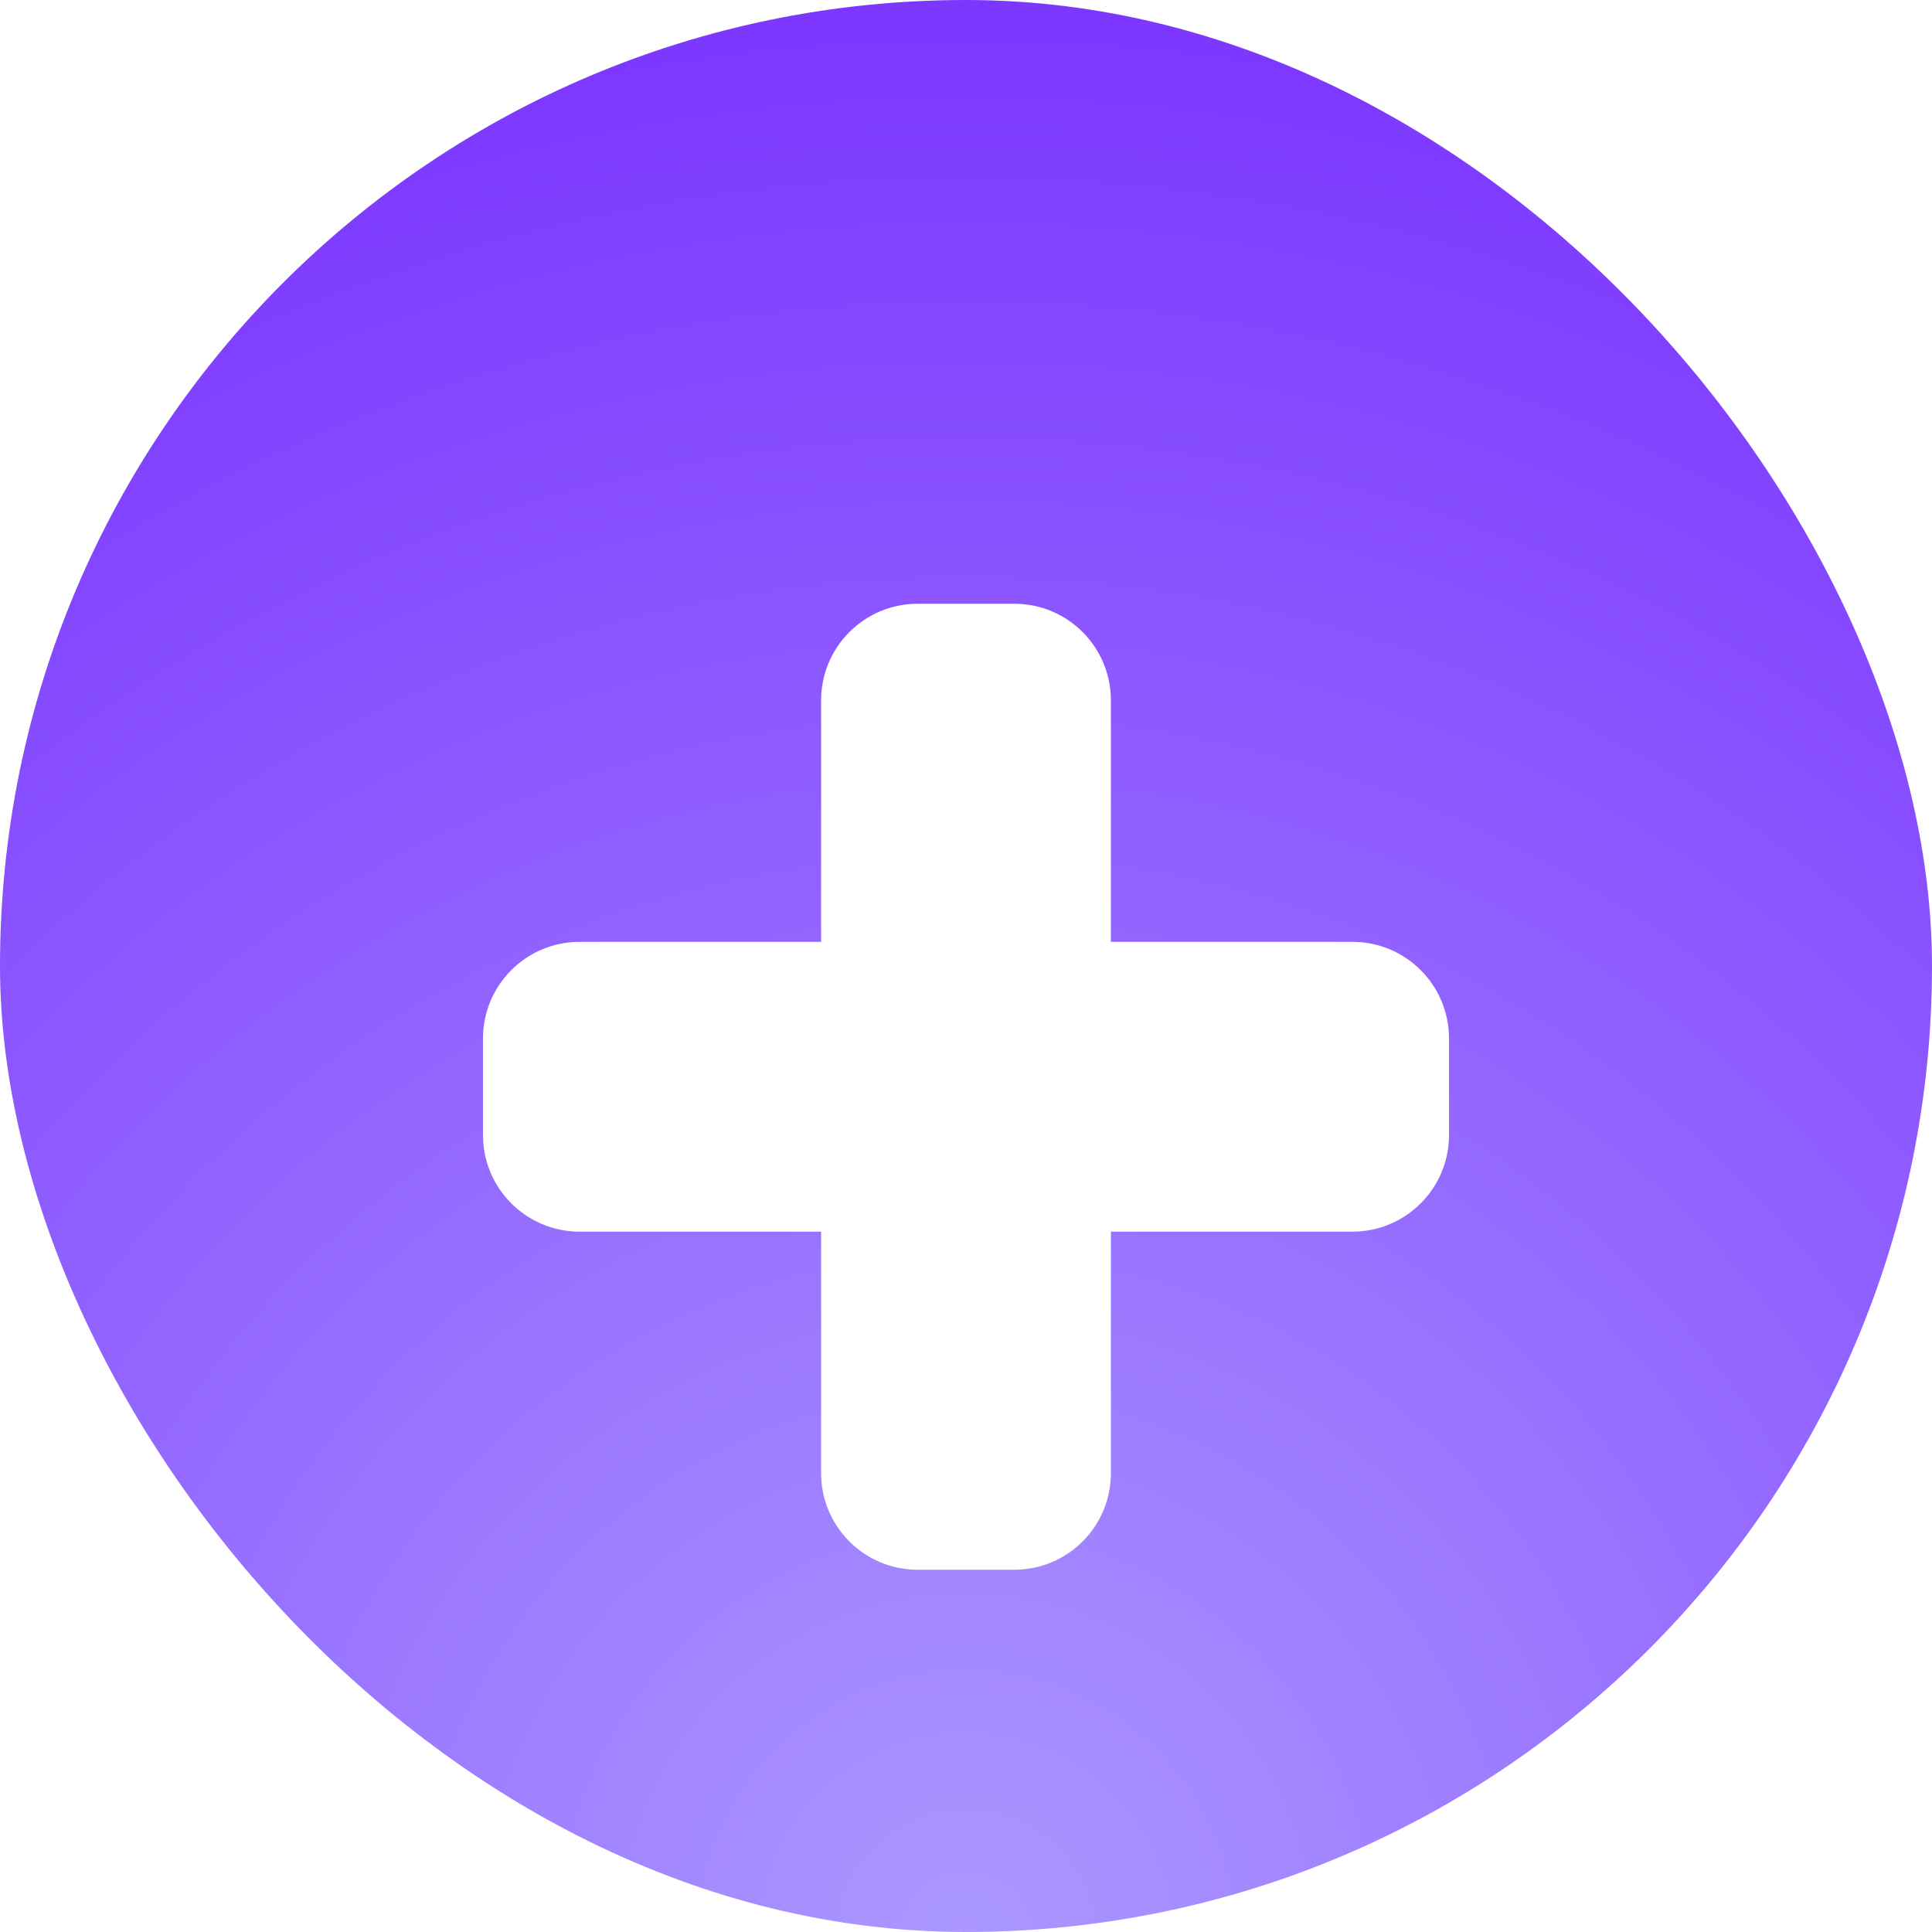
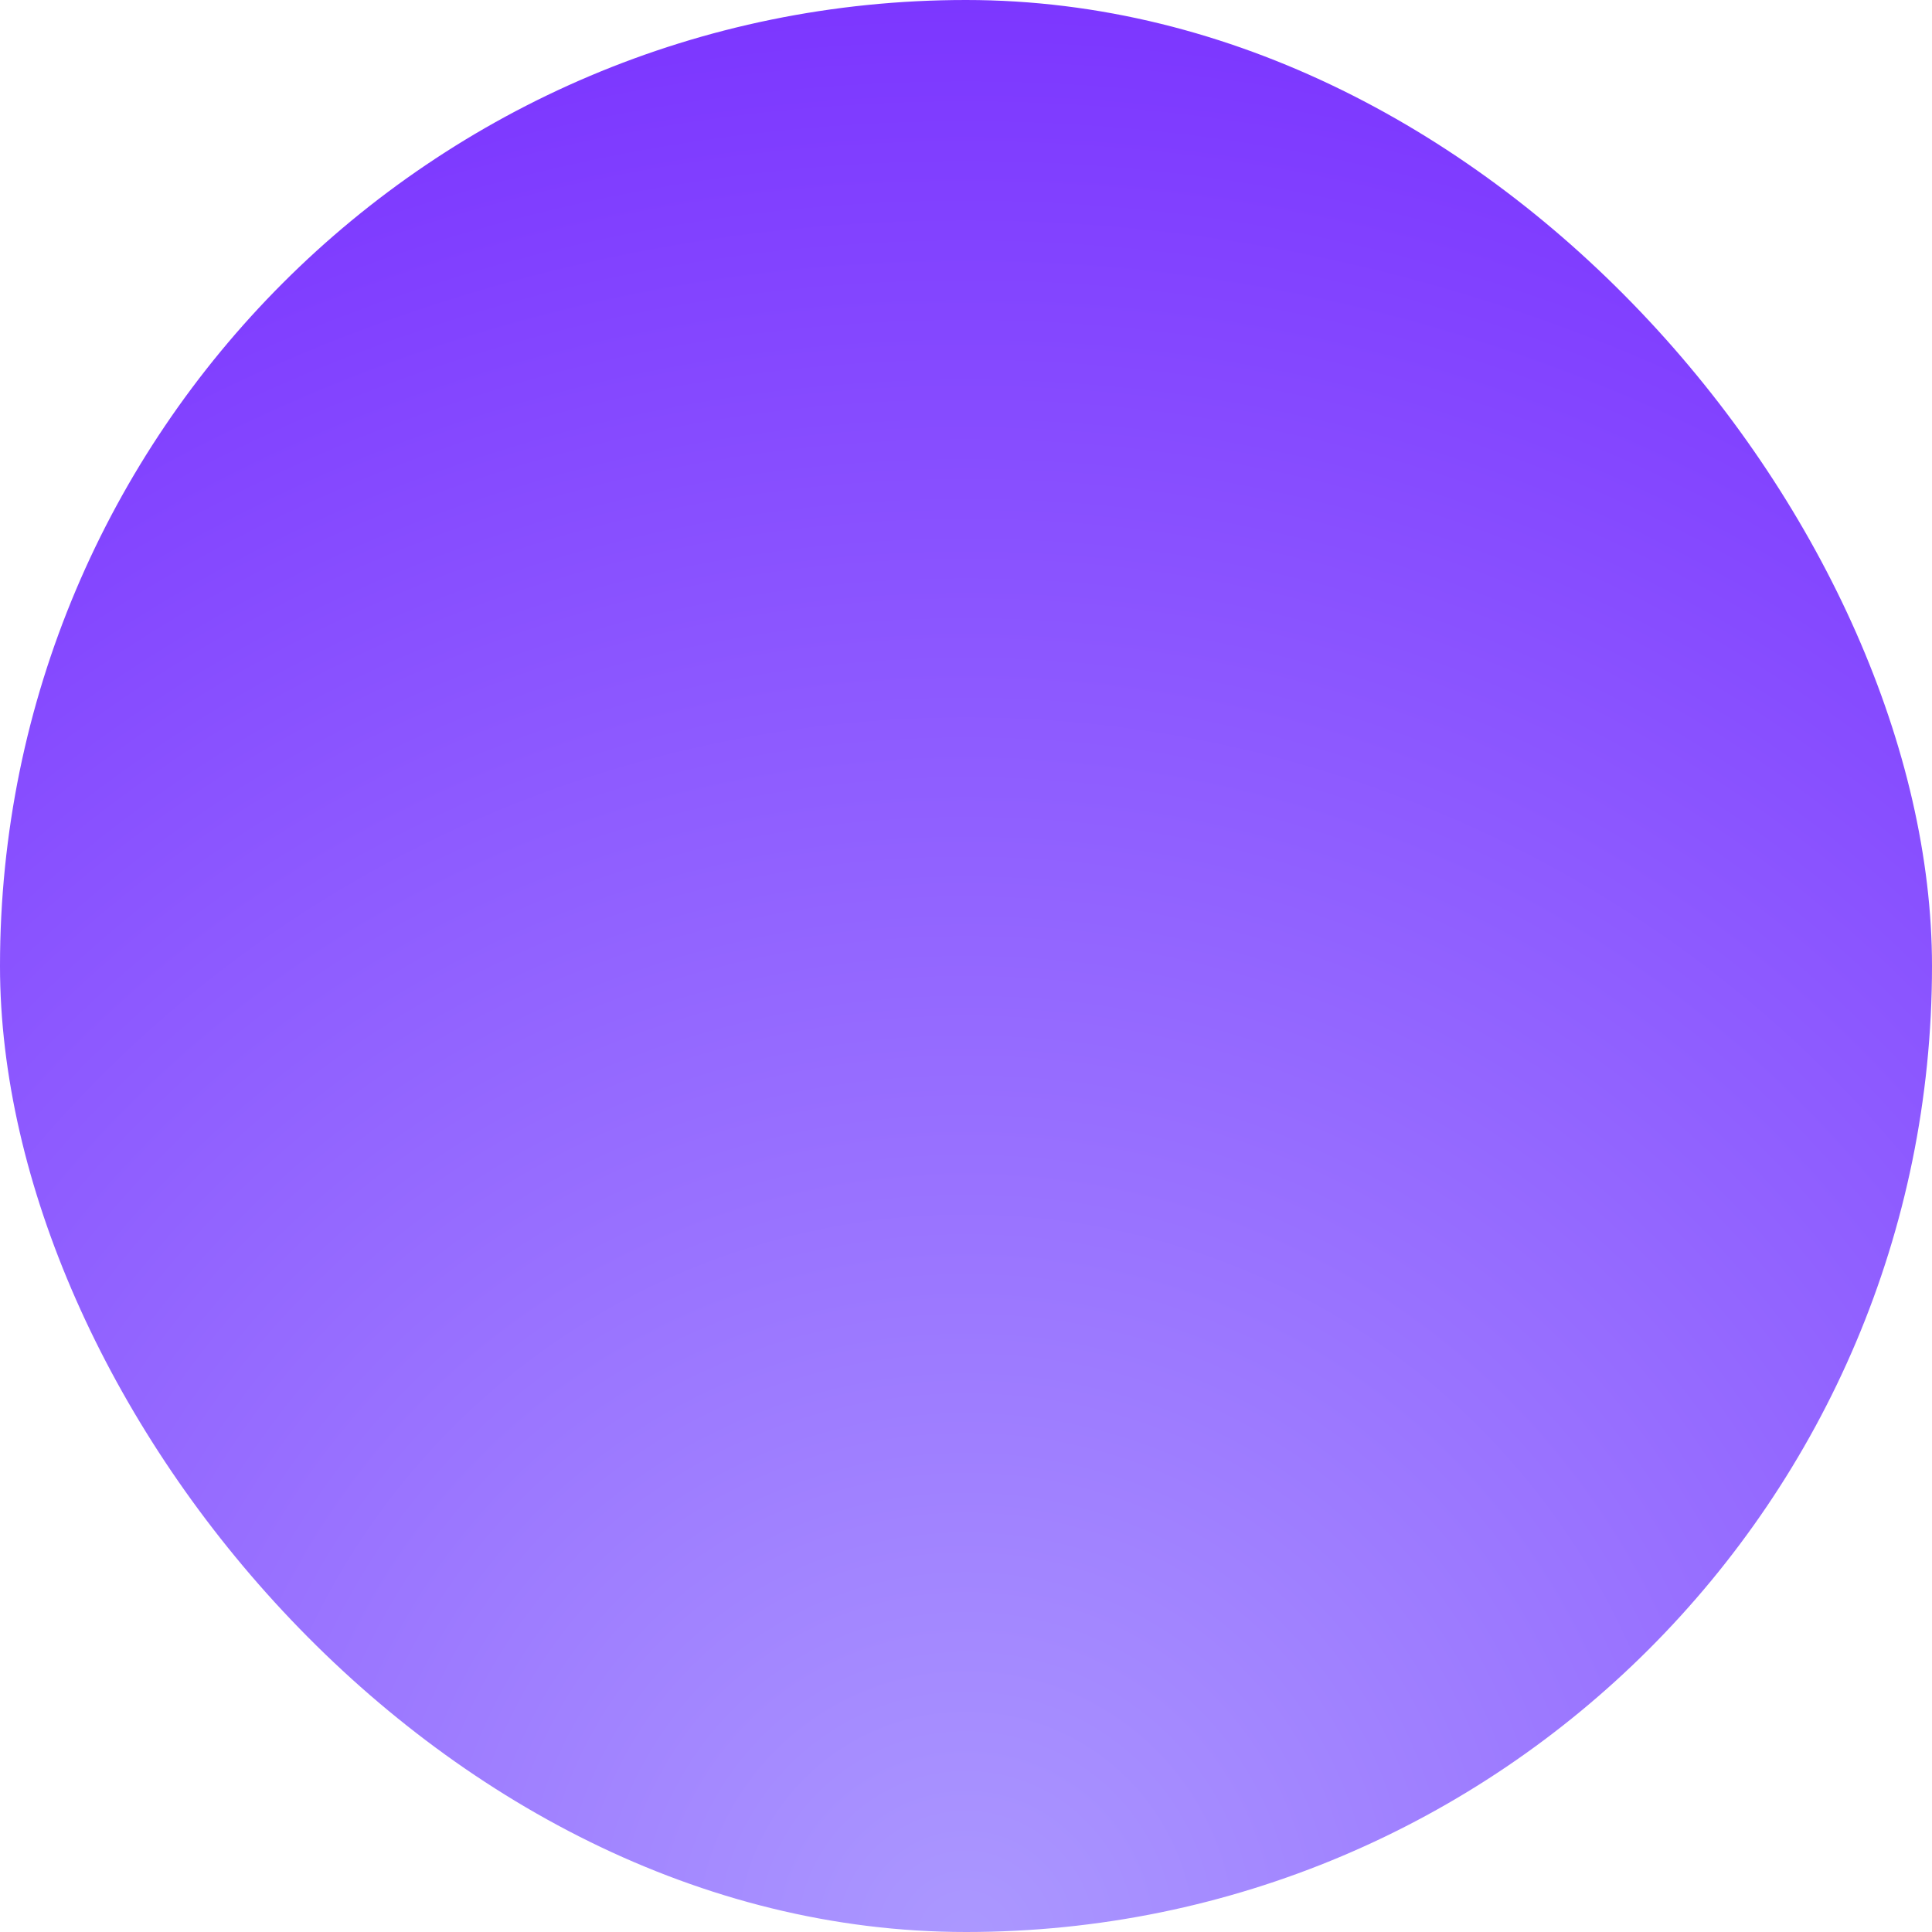
<svg xmlns="http://www.w3.org/2000/svg" width="32" height="32" viewBox="0 0 32 32" fill="none">
  <rect width="32" height="32" rx="16" fill="url(#paint0_radial_9073_7732)" />
  <g filter="url(#filter0_d_9073_7732)">
-     <path fill-rule="evenodd" clip-rule="evenodd" d="M13.6 22.4C13.6 23.284 14.316 24 15.2 24H16.8C17.684 24 18.4 23.284 18.4 22.4V18.4H22.4C23.284 18.4 24 17.684 24 16.8V15.2C24 14.316 23.284 13.6 22.4 13.6H18.4V9.6C18.4 8.716 17.684 8 16.8 8H15.2C14.316 8 13.6 8.716 13.6 9.6V13.6H9.6C8.716 13.6 8 14.316 8 15.2V16.8C8 17.684 8.716 18.4 9.6 18.4H13.6V22.4Z" fill="white" />
-   </g>
+     </g>
  <defs>
    <filter id="filter0_d_9073_7732" x="2" y="4" width="28" height="28" filterUnits="userSpaceOnUse" color-interpolation-filters="sRGB">
      <feFlood flood-opacity="0" result="BackgroundImageFix" />
      <feColorMatrix in="SourceAlpha" type="matrix" values="0 0 0 0 0 0 0 0 0 0 0 0 0 0 0 0 0 0 127 0" result="hardAlpha" />
      <feOffset dy="2" />
      <feGaussianBlur stdDeviation="3" />
      <feComposite in2="hardAlpha" operator="out" />
      <feColorMatrix type="matrix" values="0 0 0 0 0 0 0 0 0 0 0 0 0 0 0 0 0 0 0.25 0" />
      <feBlend mode="normal" in2="BackgroundImageFix" result="effect1_dropShadow_9073_7732" />
      <feBlend mode="normal" in="SourceGraphic" in2="effect1_dropShadow_9073_7732" result="shape" />
    </filter>
    <radialGradient id="paint0_radial_9073_7732" cx="0" cy="0" r="1" gradientUnits="userSpaceOnUse" gradientTransform="translate(16 32) rotate(-90) scale(32)">
      <stop stop-color="#AB98FF" />
      <stop offset="1" stop-color="#7C36FF" />
    </radialGradient>
  </defs>
</svg>